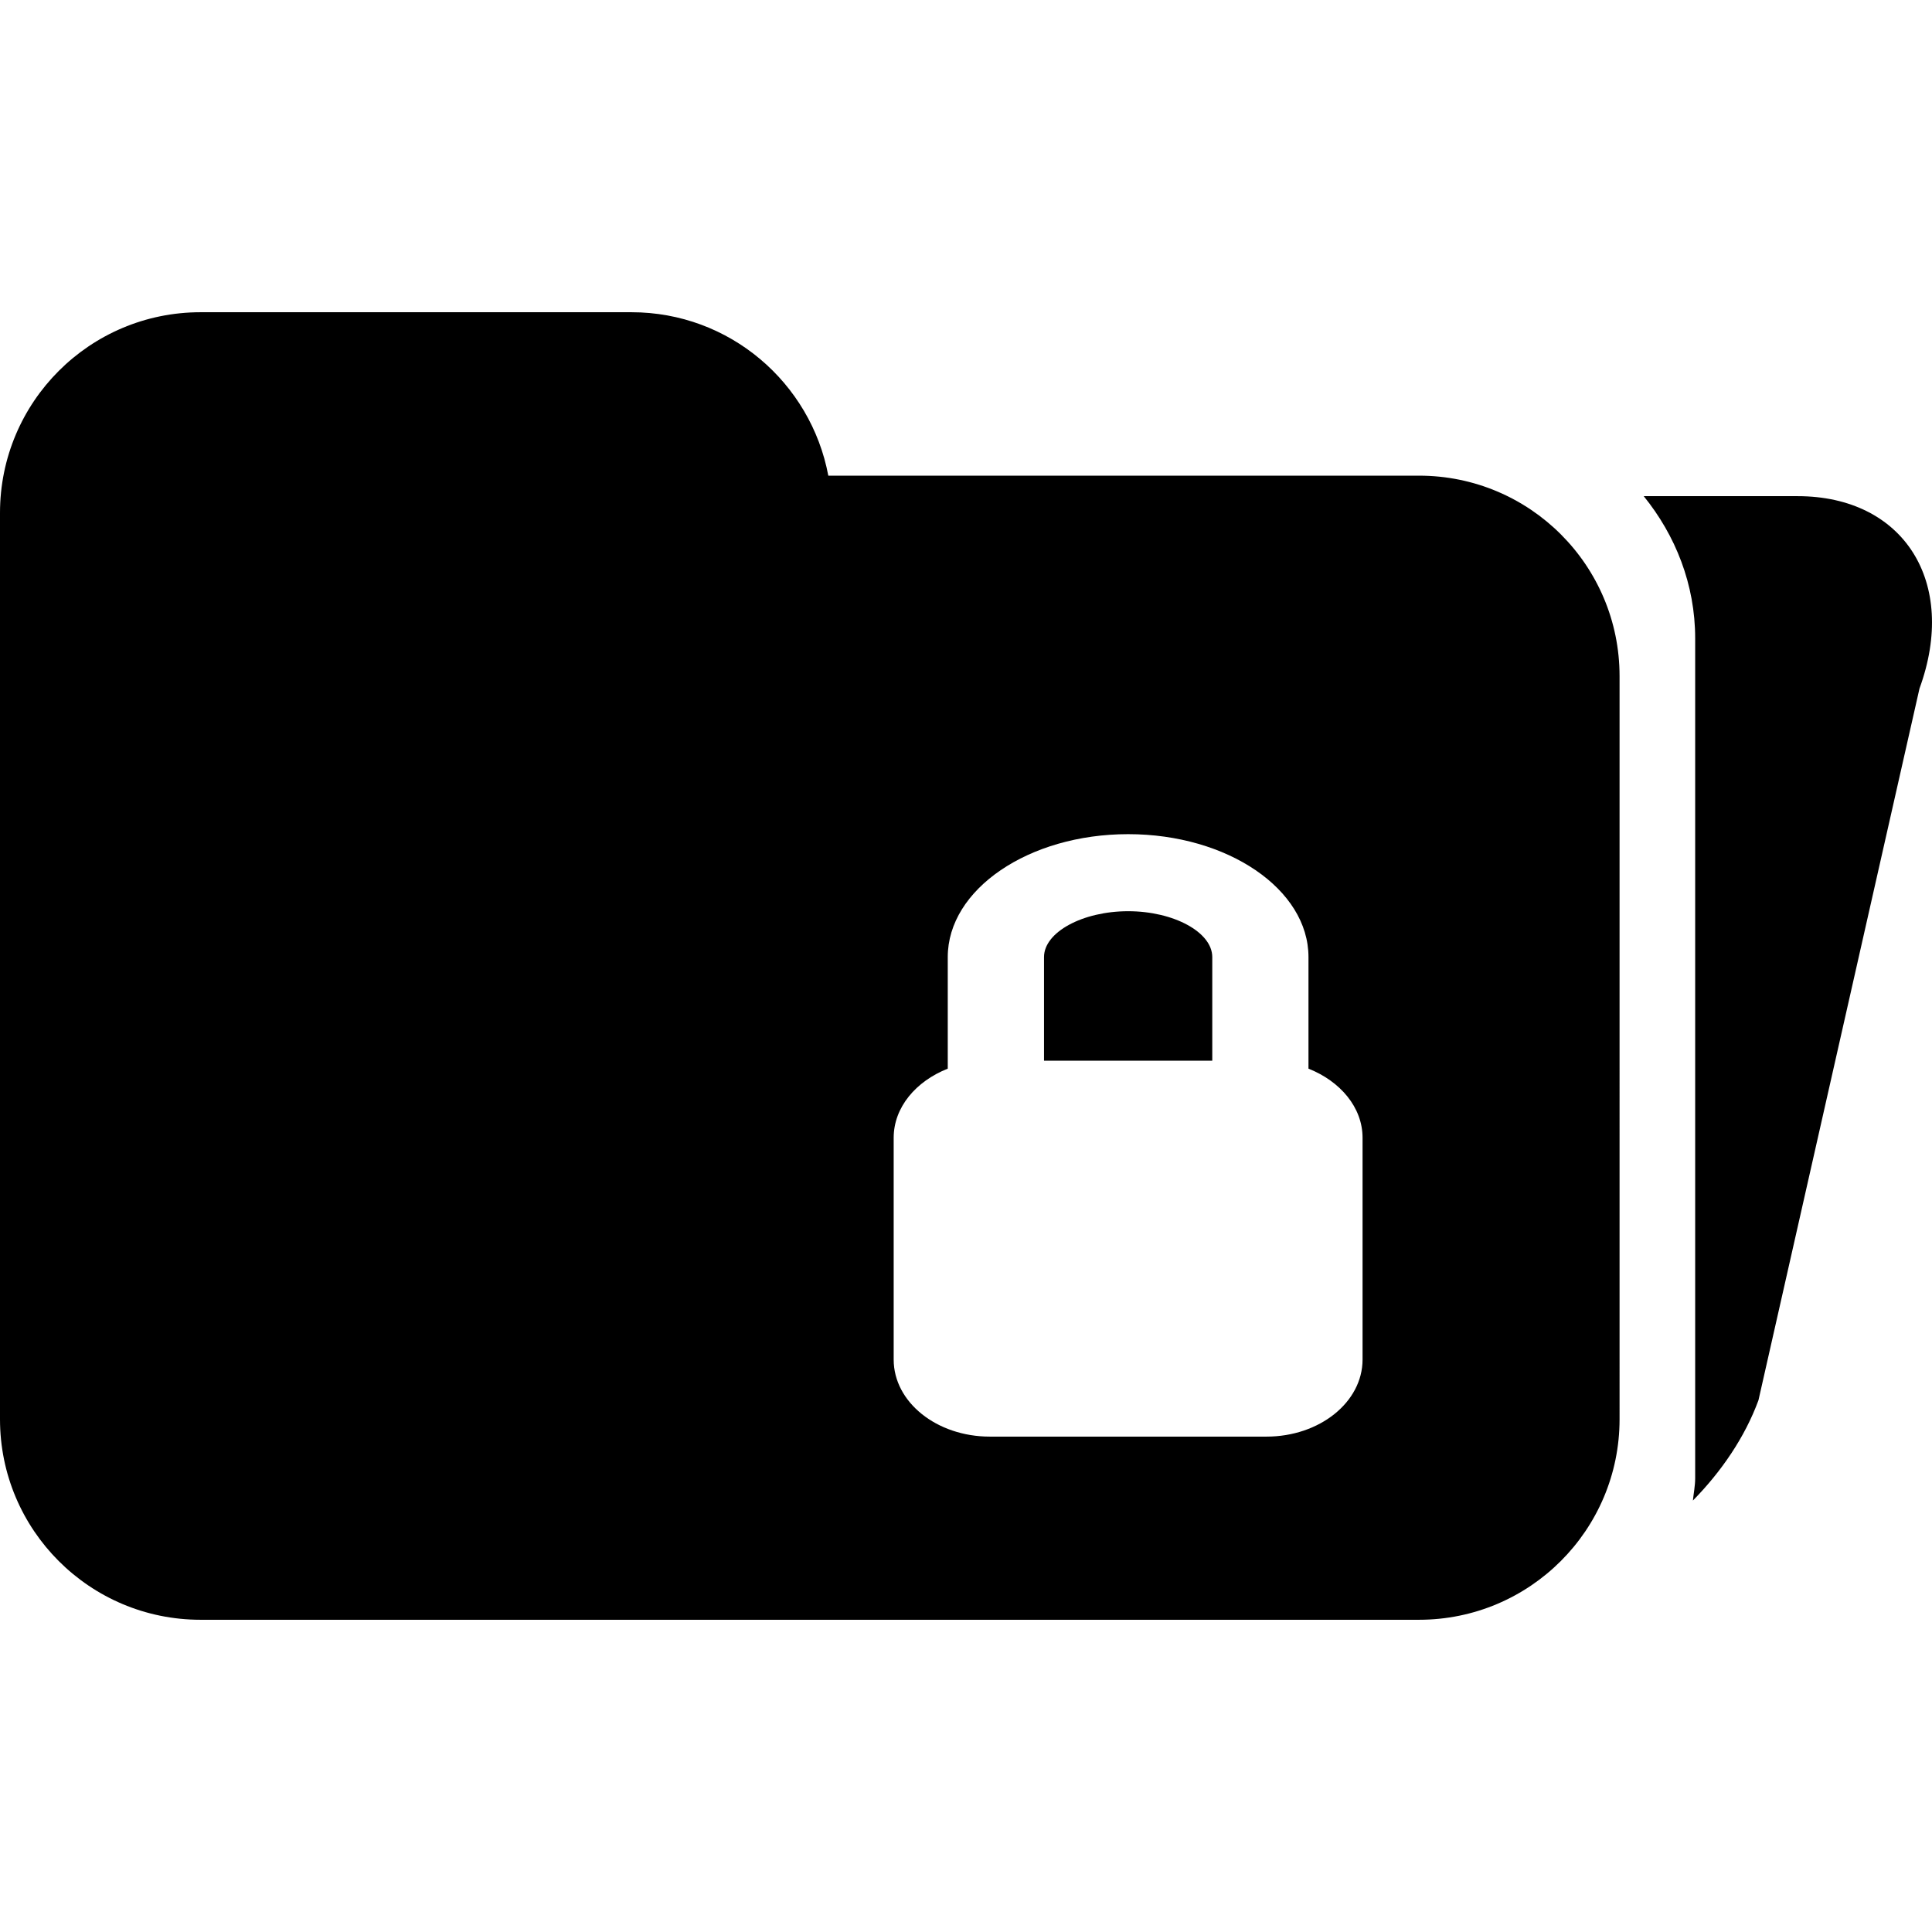
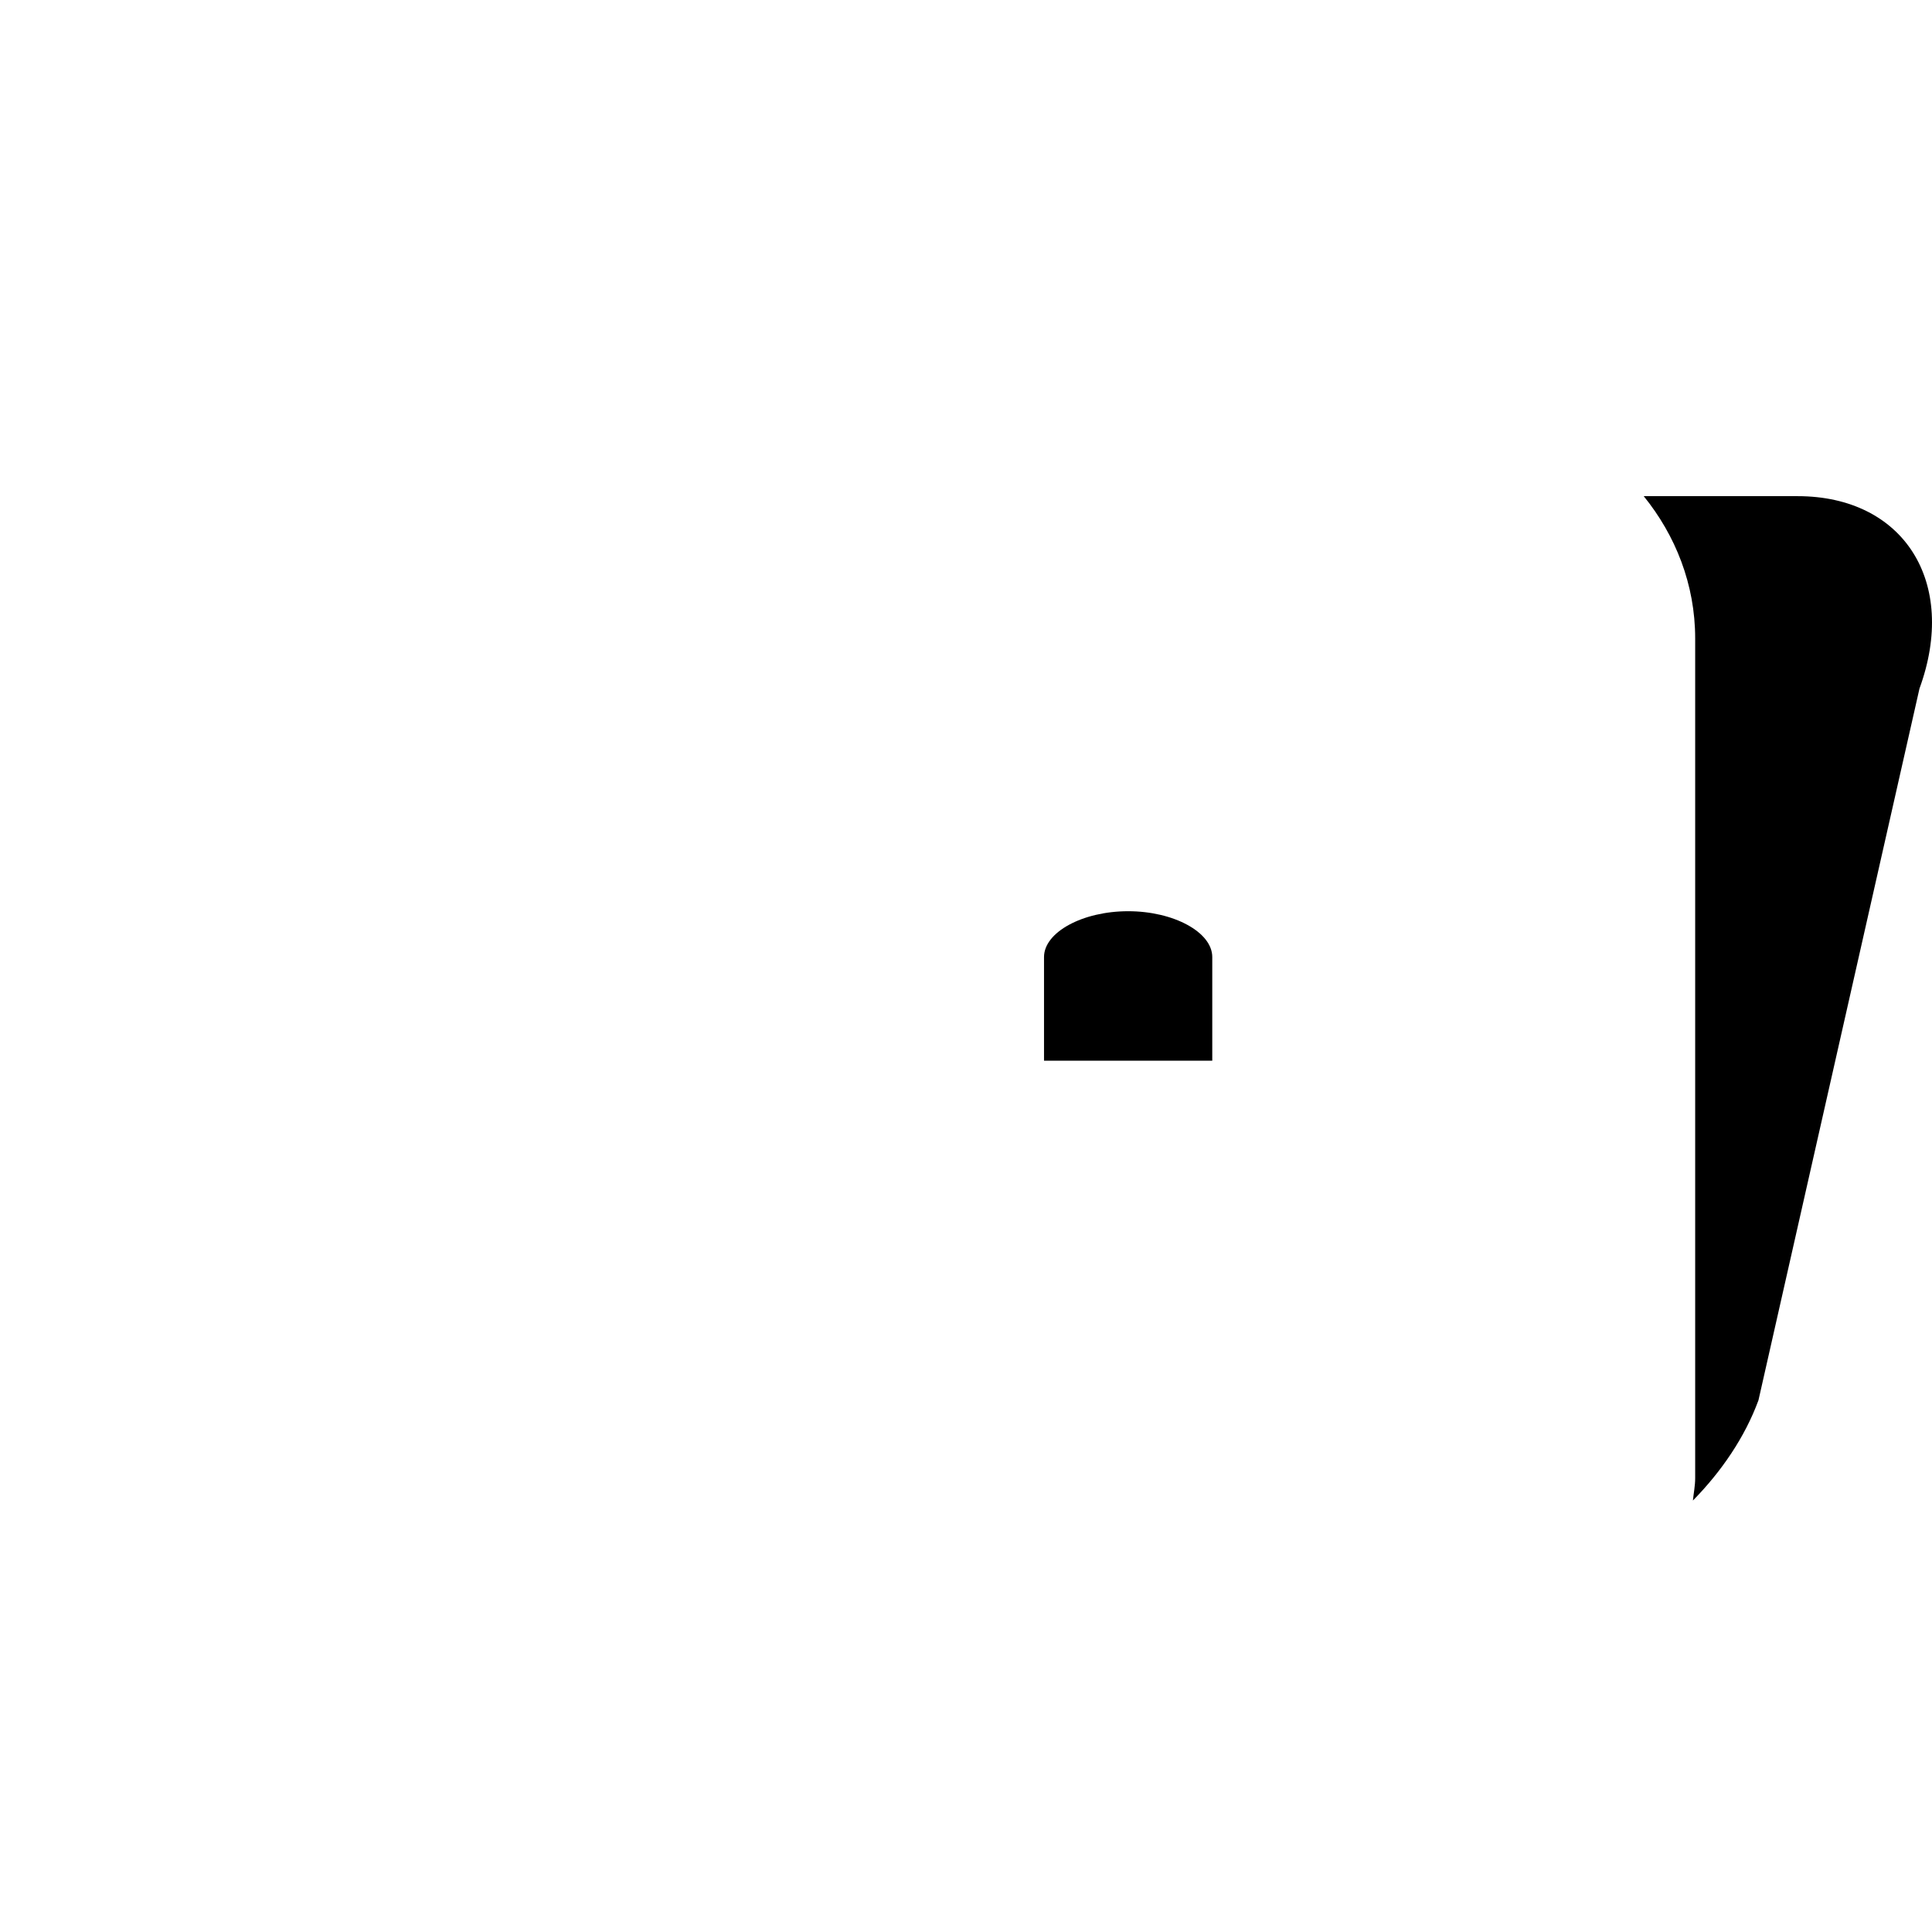
<svg xmlns="http://www.w3.org/2000/svg" fill="#000000" version="1.1" id="Capa_1" width="800px" height="800px" viewBox="0 0 37.331 37.331" xml:space="preserve">
  <g>
    <g>
      <path d="M21.799,17.607c-0.882,0-1.626,0.406-1.626,0.885v2.003h3.251v-2.003C23.424,18.013,22.68,17.607,21.799,17.607z" />
-       <path d="M27.419,9.191H16.005c-0.337-1.797-1.909-3.158-3.803-3.158H3.875C1.734,6.033,0,7.767,0,9.91v3.156v3.158v11.199    c0,2.14,1.734,3.875,3.875,3.875h23.543c2.141,0,3.876-1.735,3.876-3.875V13.066C31.295,10.925,29.561,9.191,27.419,9.191z     M26.328,26.27c0,0.823-0.831,1.489-1.857,1.489h-5.345c-1.026,0-1.858-0.666-1.858-1.489v-4.285c0-0.588,0.428-1.092,1.045-1.336    v-2.156c0-1.31,1.564-2.375,3.486-2.375s3.484,1.065,3.484,2.375v2.156c0.615,0.244,1.045,0.748,1.045,1.336V26.27L26.328,26.27z" />
      <path d="M34.734,9.587h-2.973c0.612,0.756,0.994,1.703,0.994,2.748v16.228c0,0.146-0.029,0.285-0.044,0.431    c0.554-0.563,1.006-1.228,1.267-1.938l3.111-13.751C37.84,11.249,36.785,9.587,34.734,9.587z" />
    </g>
  </g>
</svg>